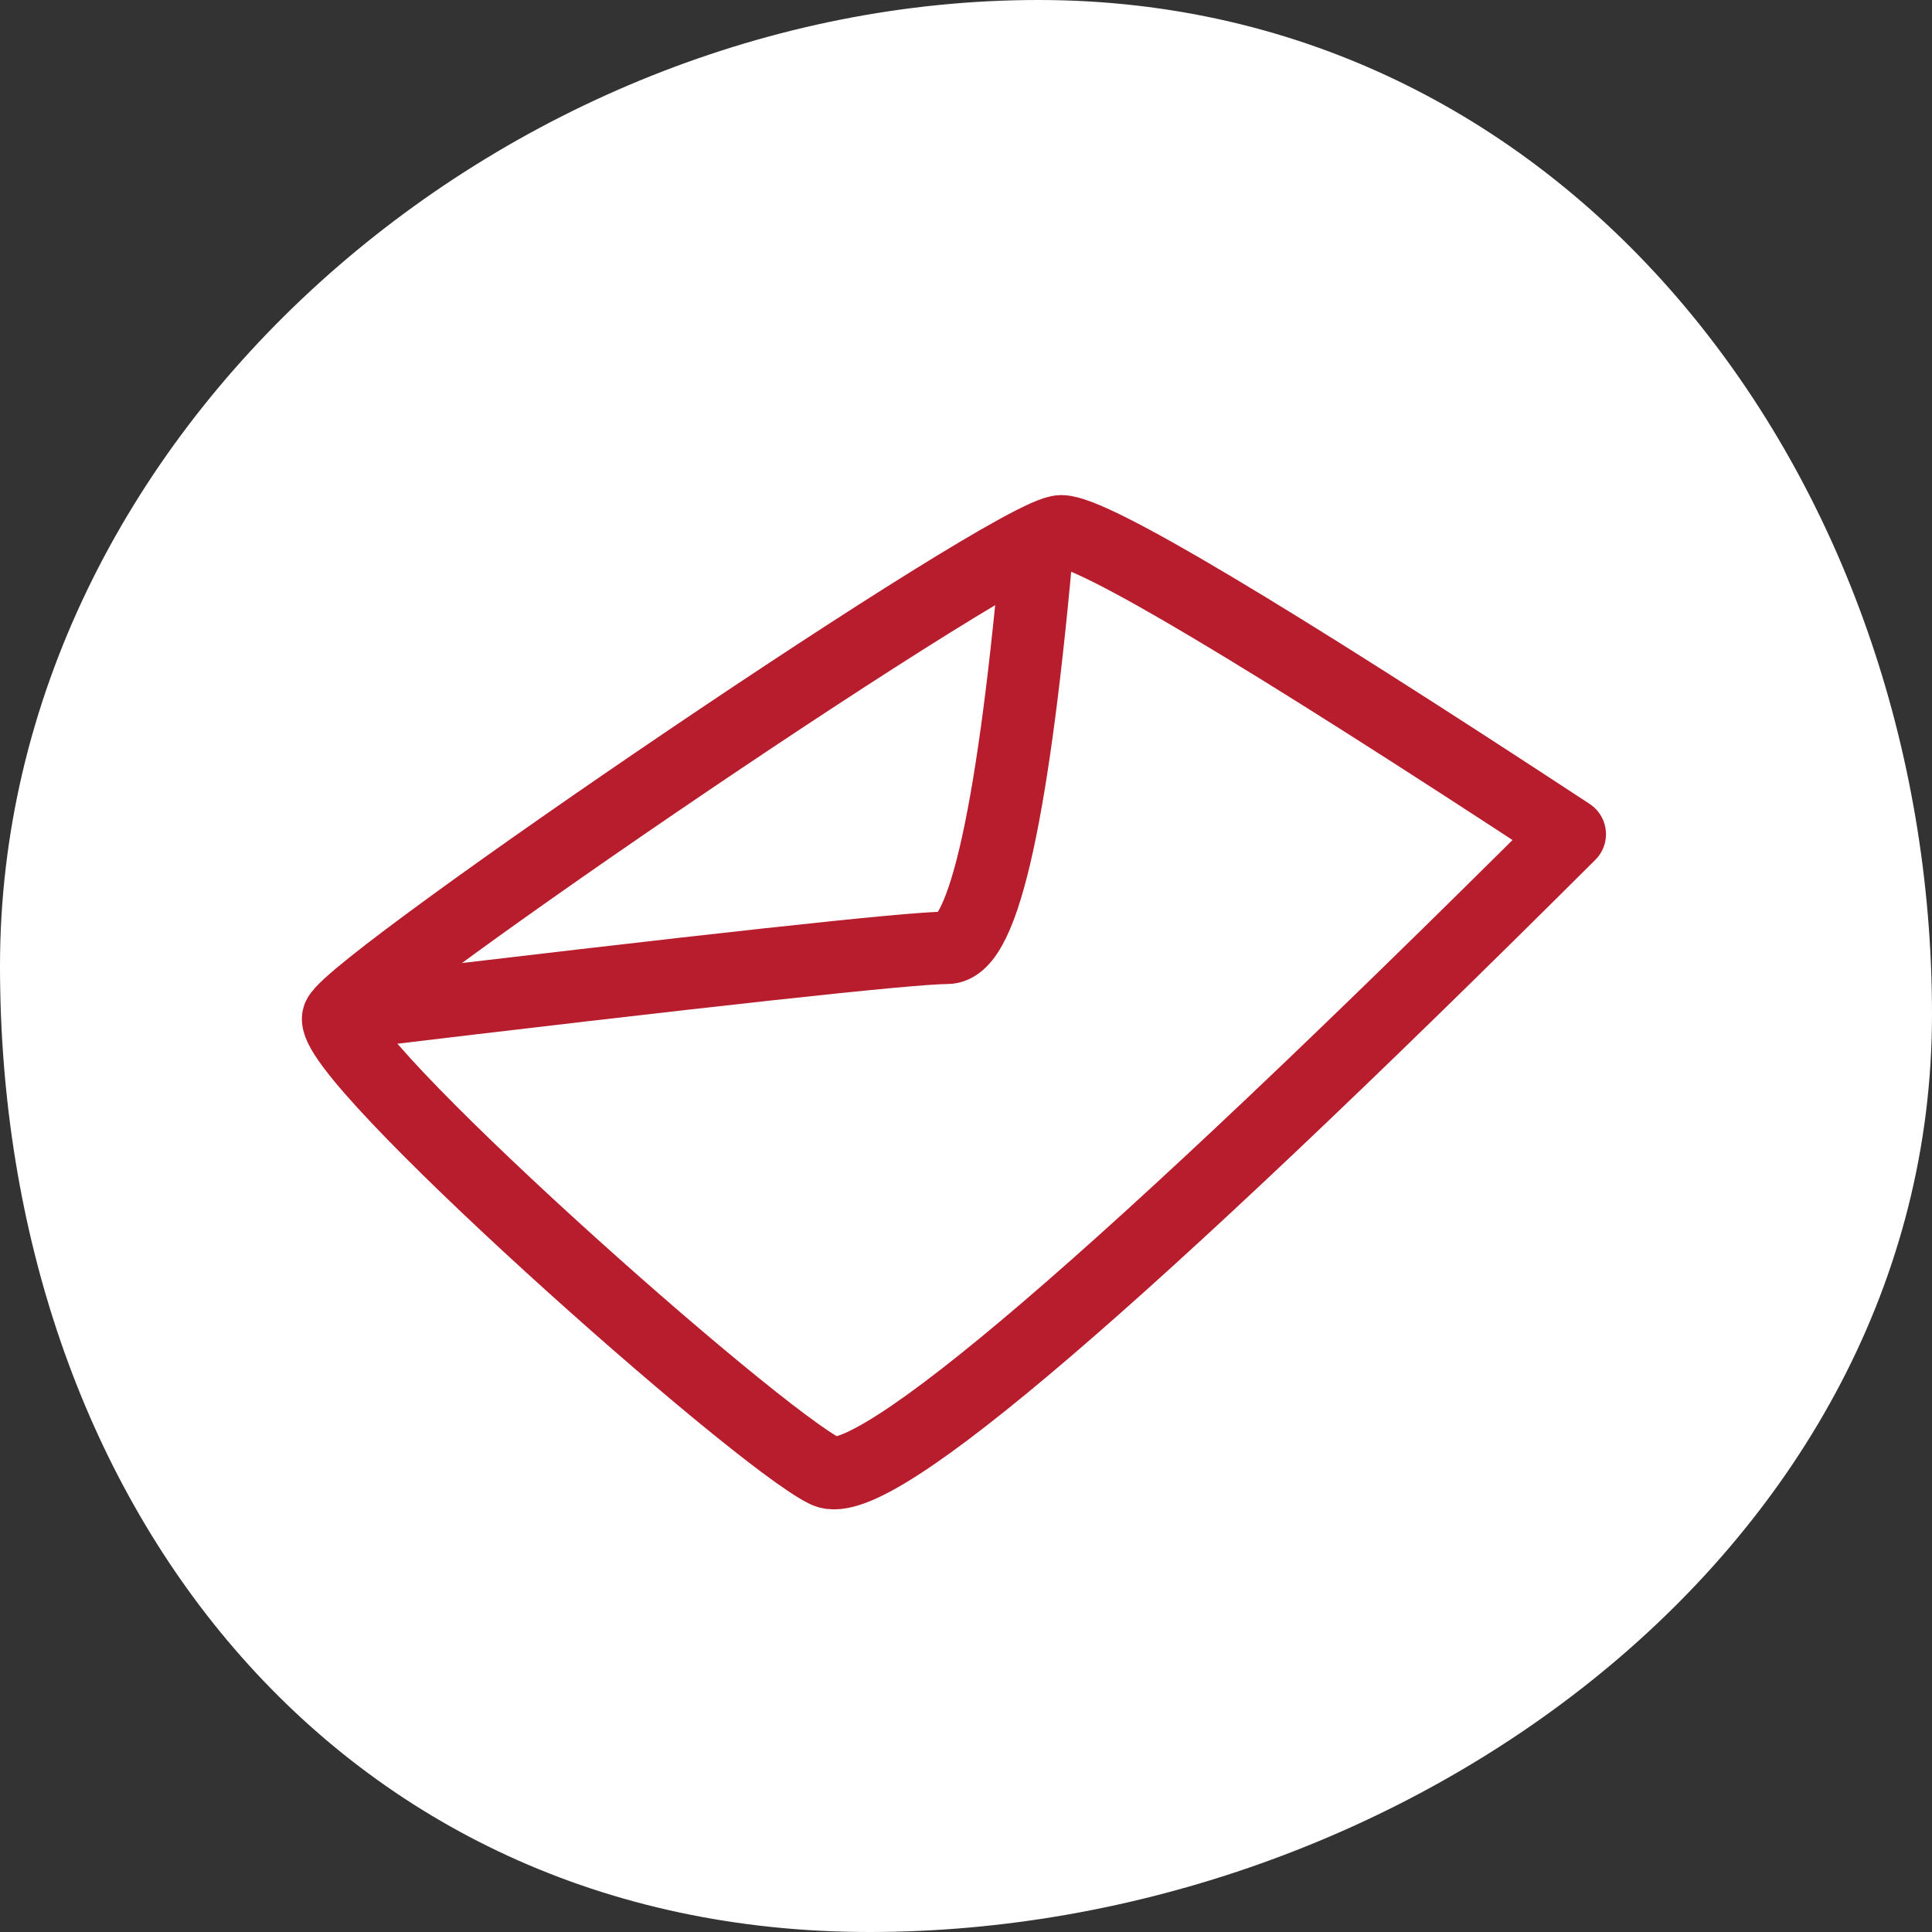
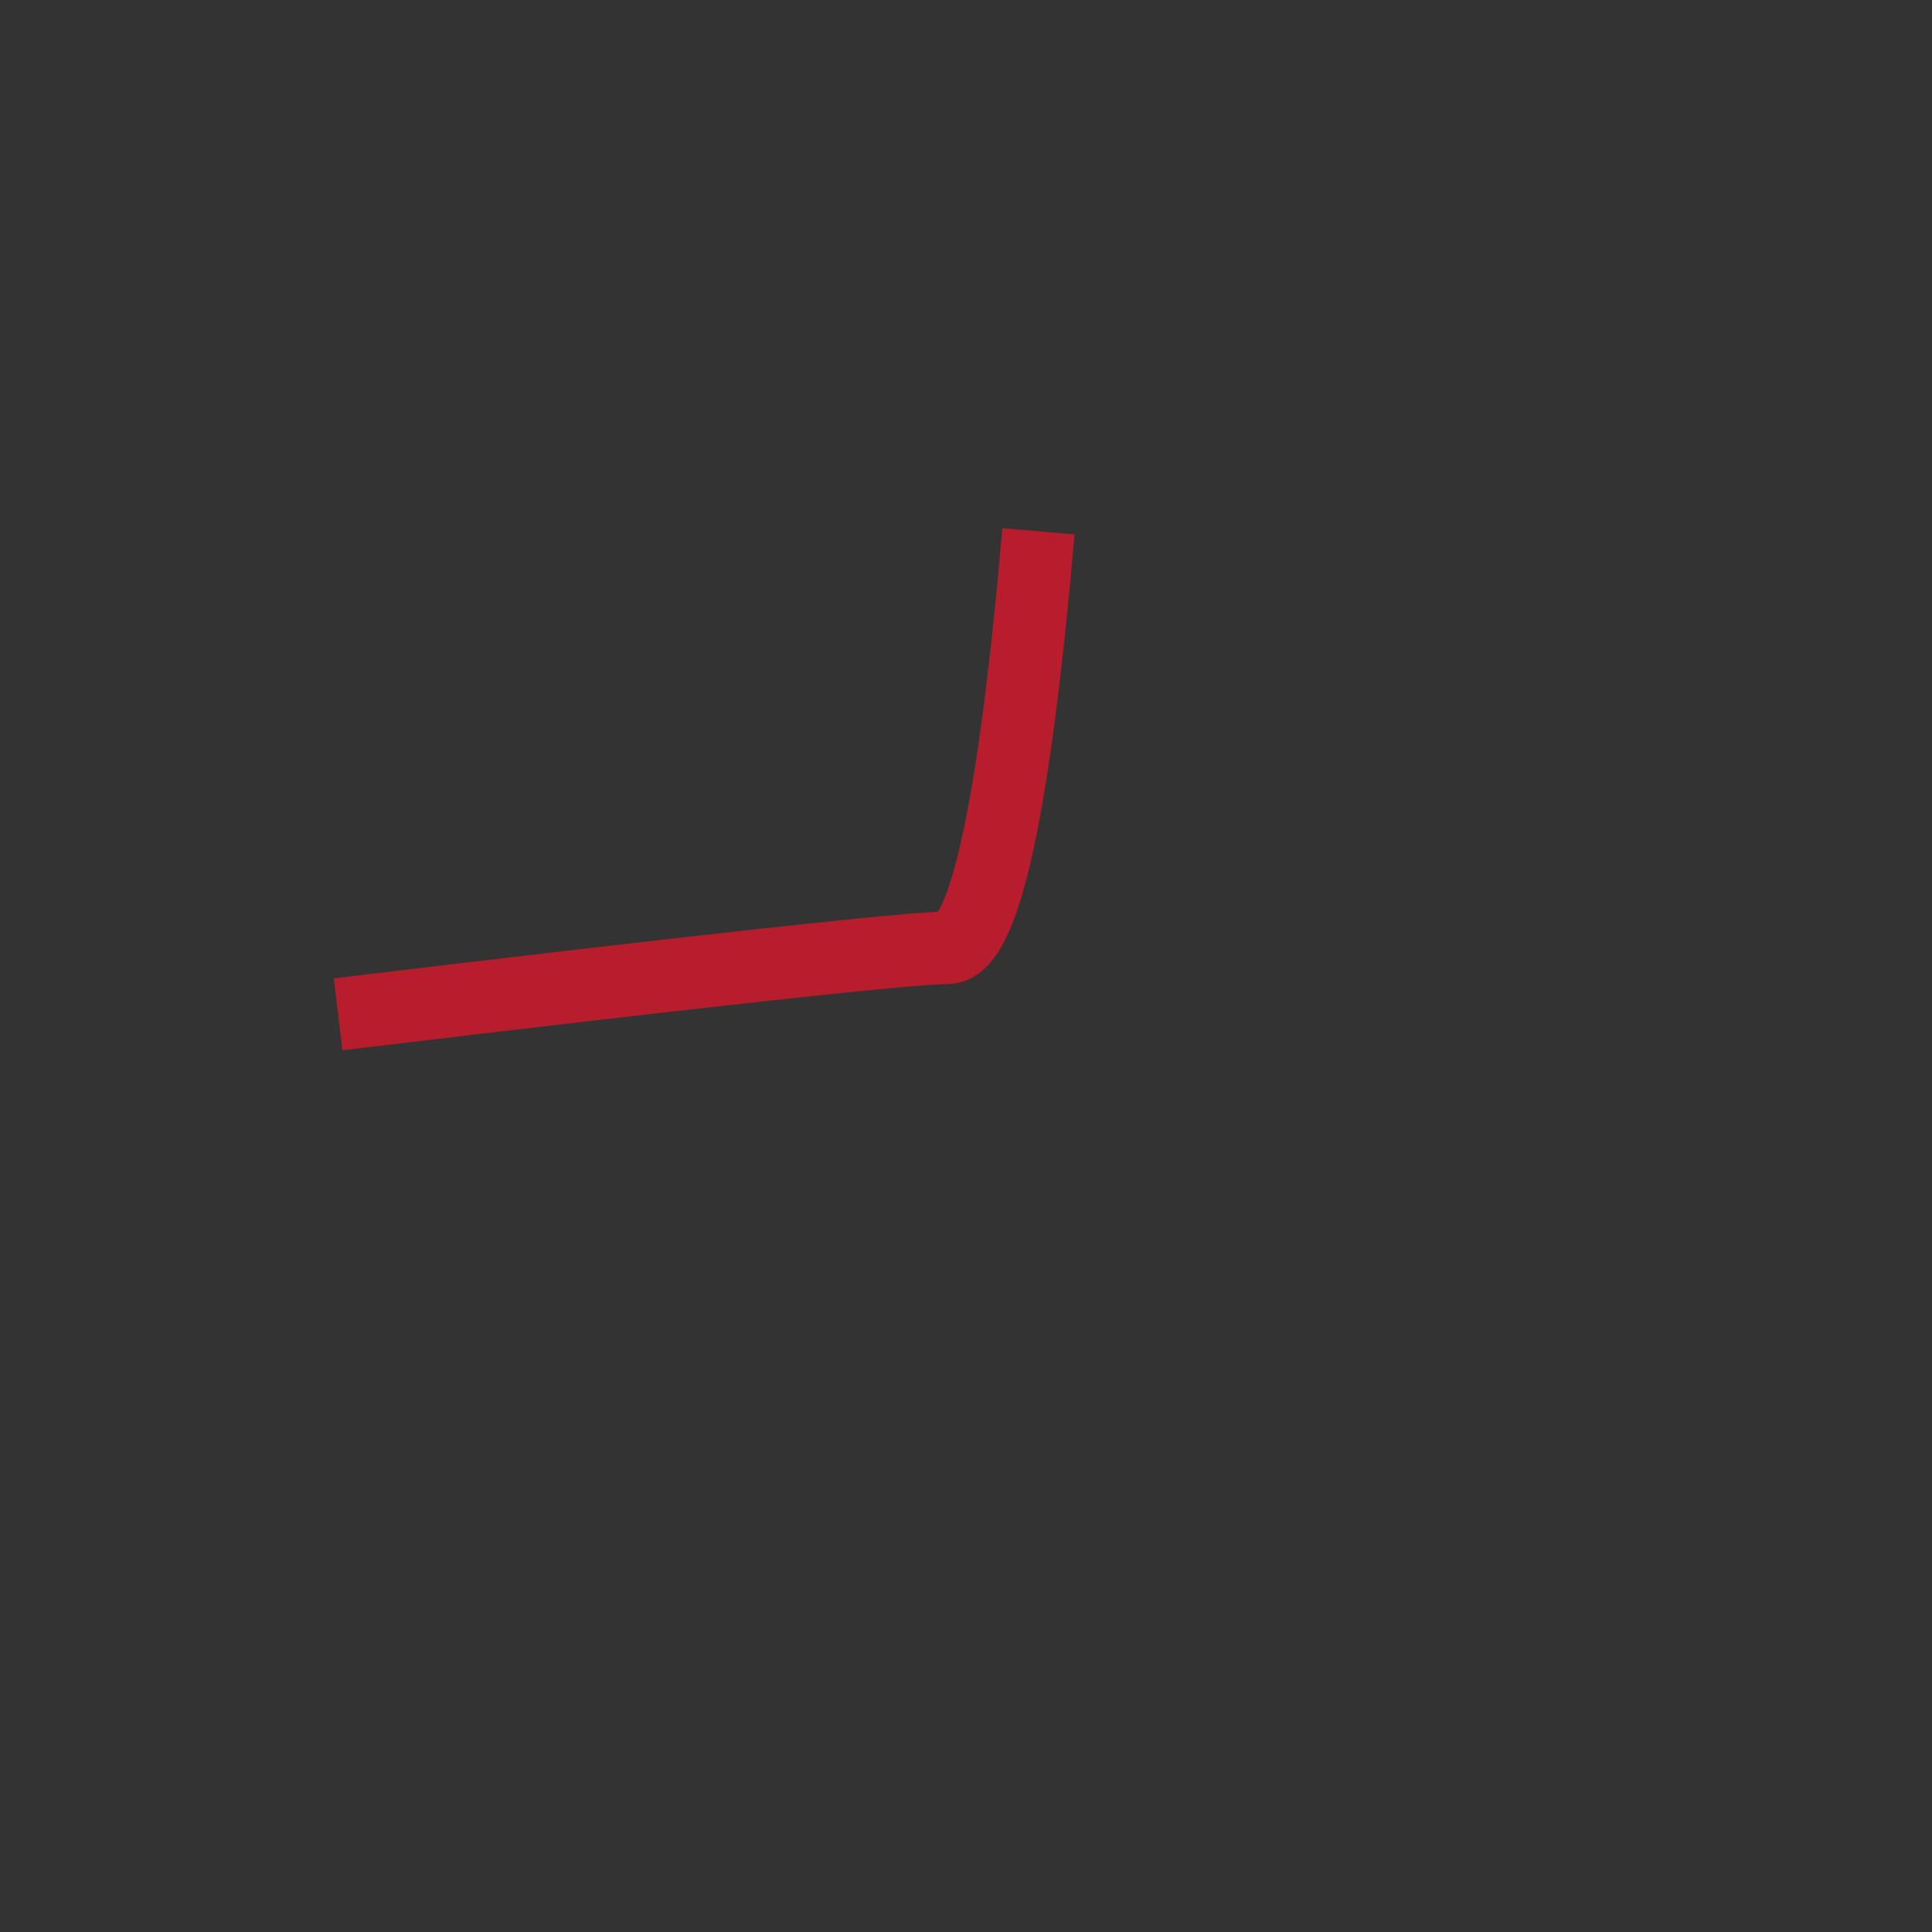
<svg xmlns="http://www.w3.org/2000/svg" width="80" height="80" viewBox="0 0 80 80">
  <rect x="0" y="0" width="80" height="80" fill="#333333" stroke="none" />
  <g fill="none" fill-rule="evenodd">
-     <path fill="#FFF" d="M36 80c22.091 0 44-15.909 44-38S65.091 0 43 0 0 17.909 0 40s13.909 40 36 40z" />
    <g stroke="#B71D2C" stroke-width="3">
-       <path stroke-linecap="round" stroke-linejoin="round" d="M14.018 42.1c-.665 1.488 17.267 17.438 20.181 18.833 1.943.93 12.21-7.867 30.801-26.391C52.26 26.181 45.24 22 43.94 22c-1.95 0-29.257 18.613-29.922 20.1z" />
      <path d="M14 42c15.288-1.835 23.694-2.753 25.22-2.753 1.527 0 2.786-5.749 3.78-17.247" />
    </g>
  </g>
</svg>